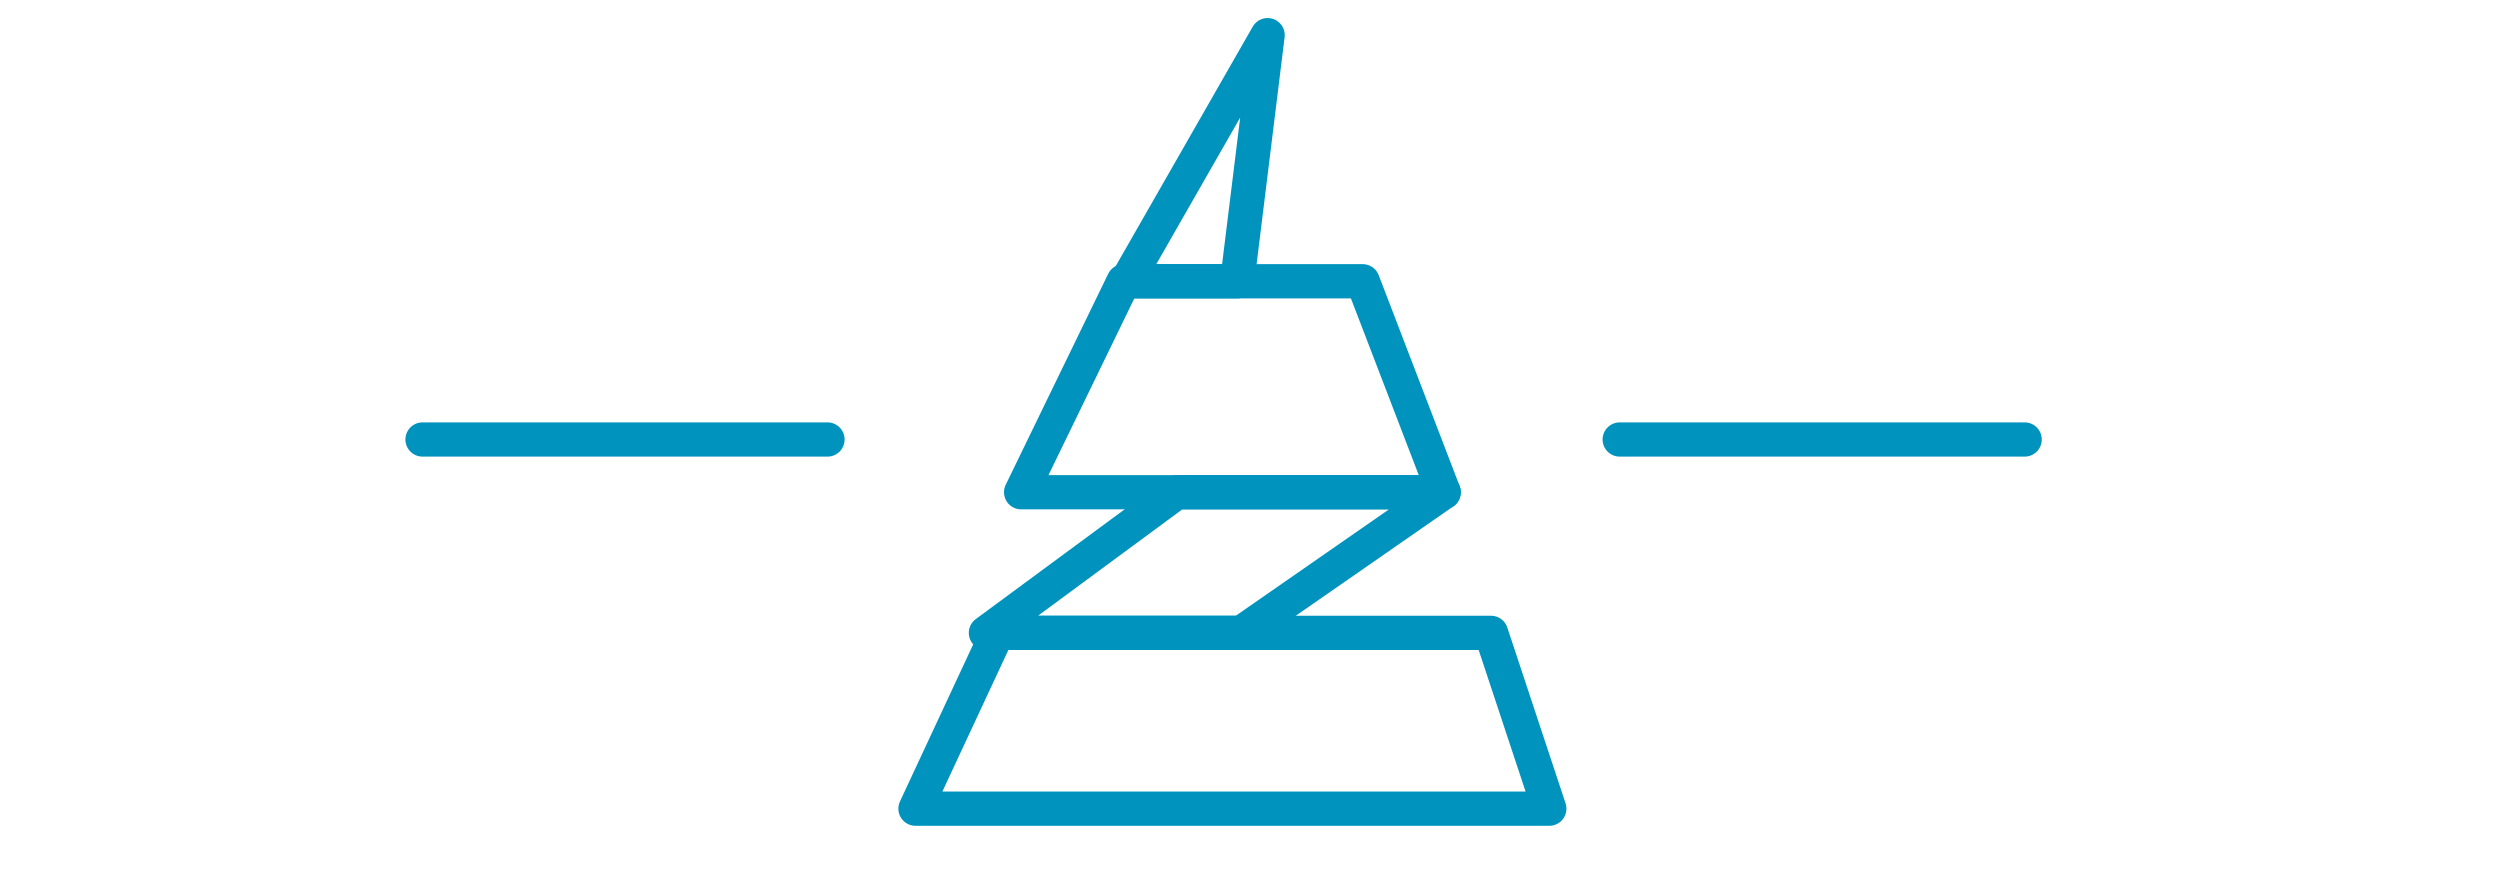
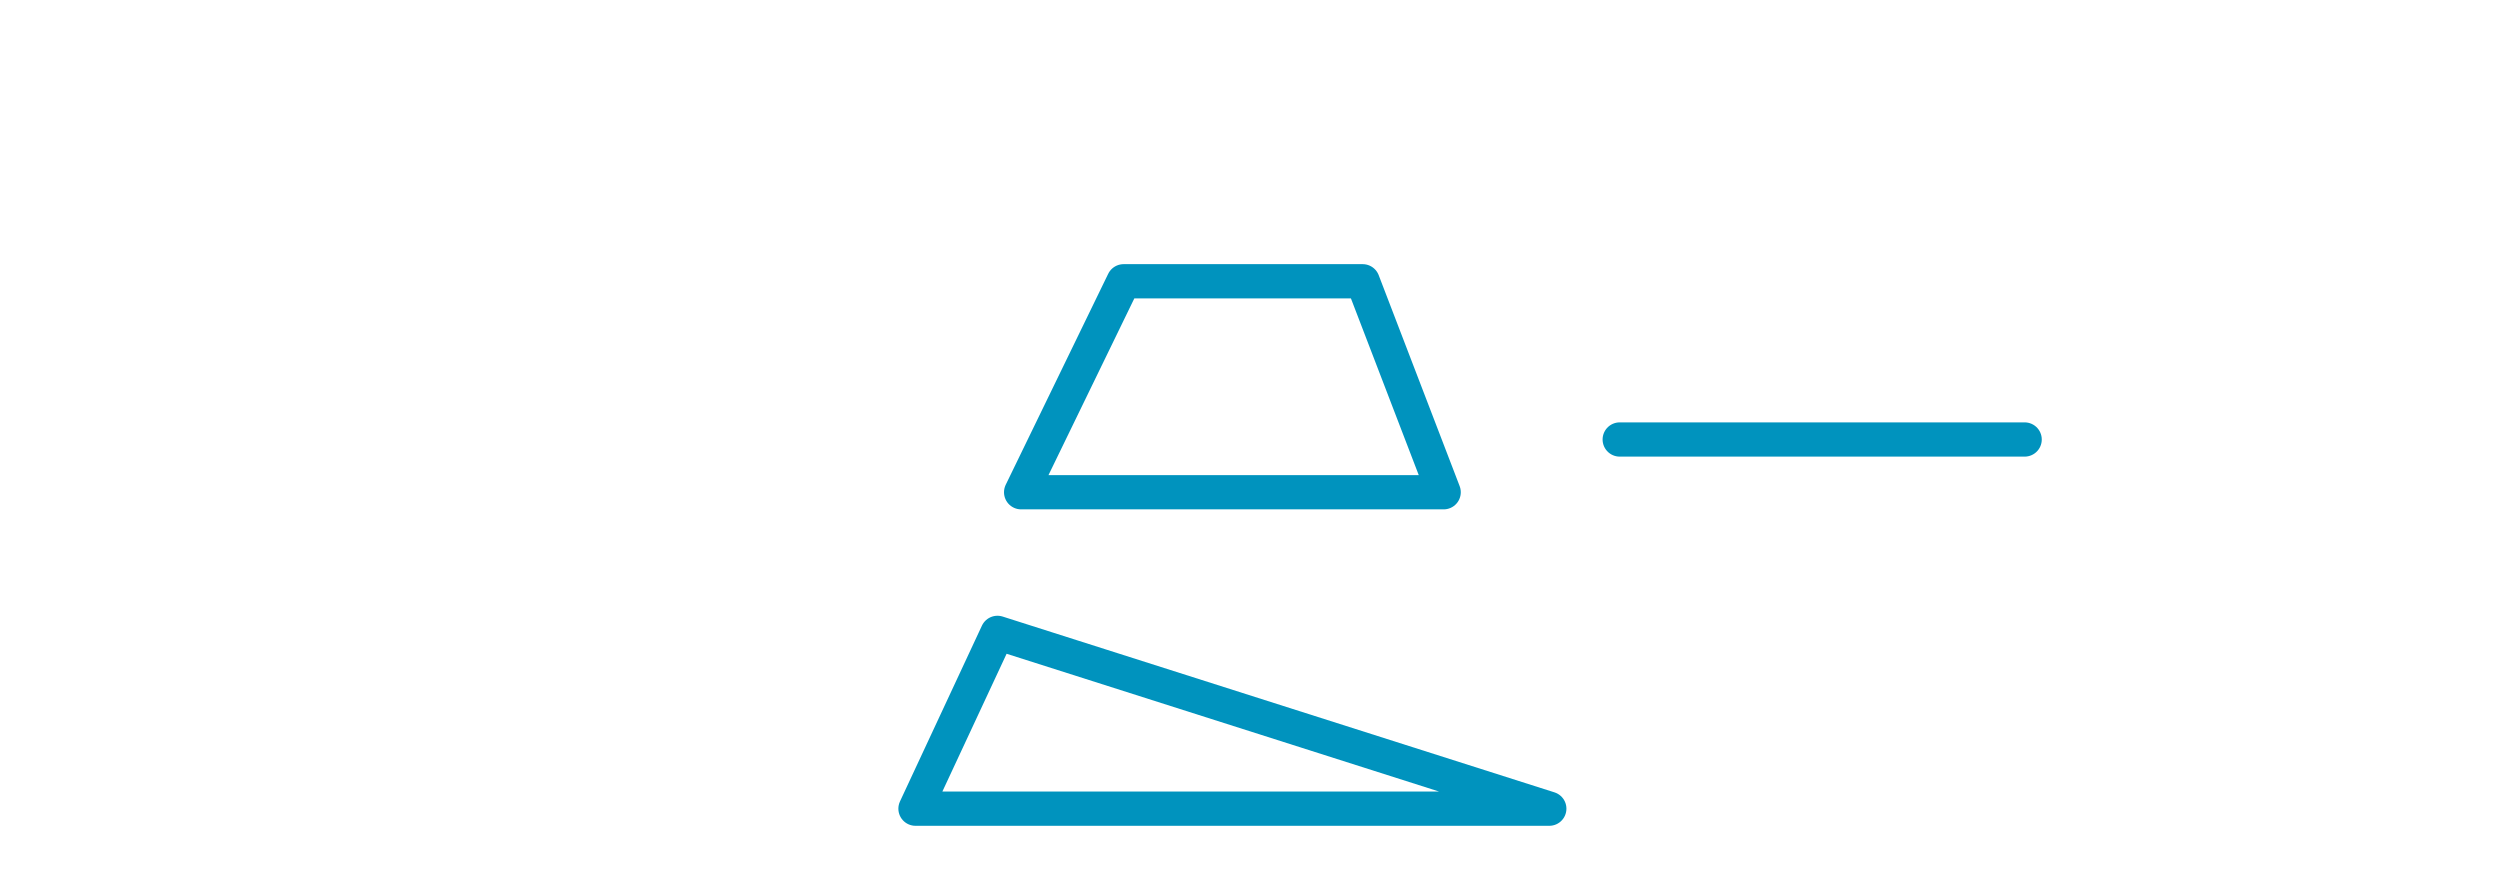
<svg xmlns="http://www.w3.org/2000/svg" width="219" height="77" viewBox="0 0 219 77" fill="none">
  <path fill-rule="evenodd" clip-rule="evenodd" d="M89.451 43.12H126.465L119.372 24.64H98.428L89.451 43.12Z" stroke="#0093BE" stroke-width="3" stroke-linejoin="round" />
-   <path fill-rule="evenodd" clip-rule="evenodd" d="M108.724 55.44L126.465 43.12H103.078L86.366 55.44H108.724Z" stroke="#0093BE" stroke-width="3" stroke-linecap="square" stroke-linejoin="round" />
-   <path fill-rule="evenodd" clip-rule="evenodd" d="M108.382 24.64L111.042 3.08L98.704 24.64H108.382Z" stroke="#0093BE" stroke-width="3" stroke-linejoin="round" />
-   <path fill-rule="evenodd" clip-rule="evenodd" d="M135.718 70.84H80.197L87.377 55.44H130.615L135.718 70.84Z" stroke="#0093BE" stroke-width="3" stroke-linejoin="round" />
-   <path d="M37.014 38.5H72.486" stroke="#0093BE" stroke-width="3" stroke-linecap="round" stroke-linejoin="round" />
+   <path fill-rule="evenodd" clip-rule="evenodd" d="M135.718 70.84H80.197L87.377 55.44L135.718 70.84Z" stroke="#0093BE" stroke-width="3" stroke-linejoin="round" />
  <path d="M141.887 38.5H177.359" stroke="#0093BE" stroke-width="3" stroke-linecap="round" stroke-linejoin="round" />
</svg>